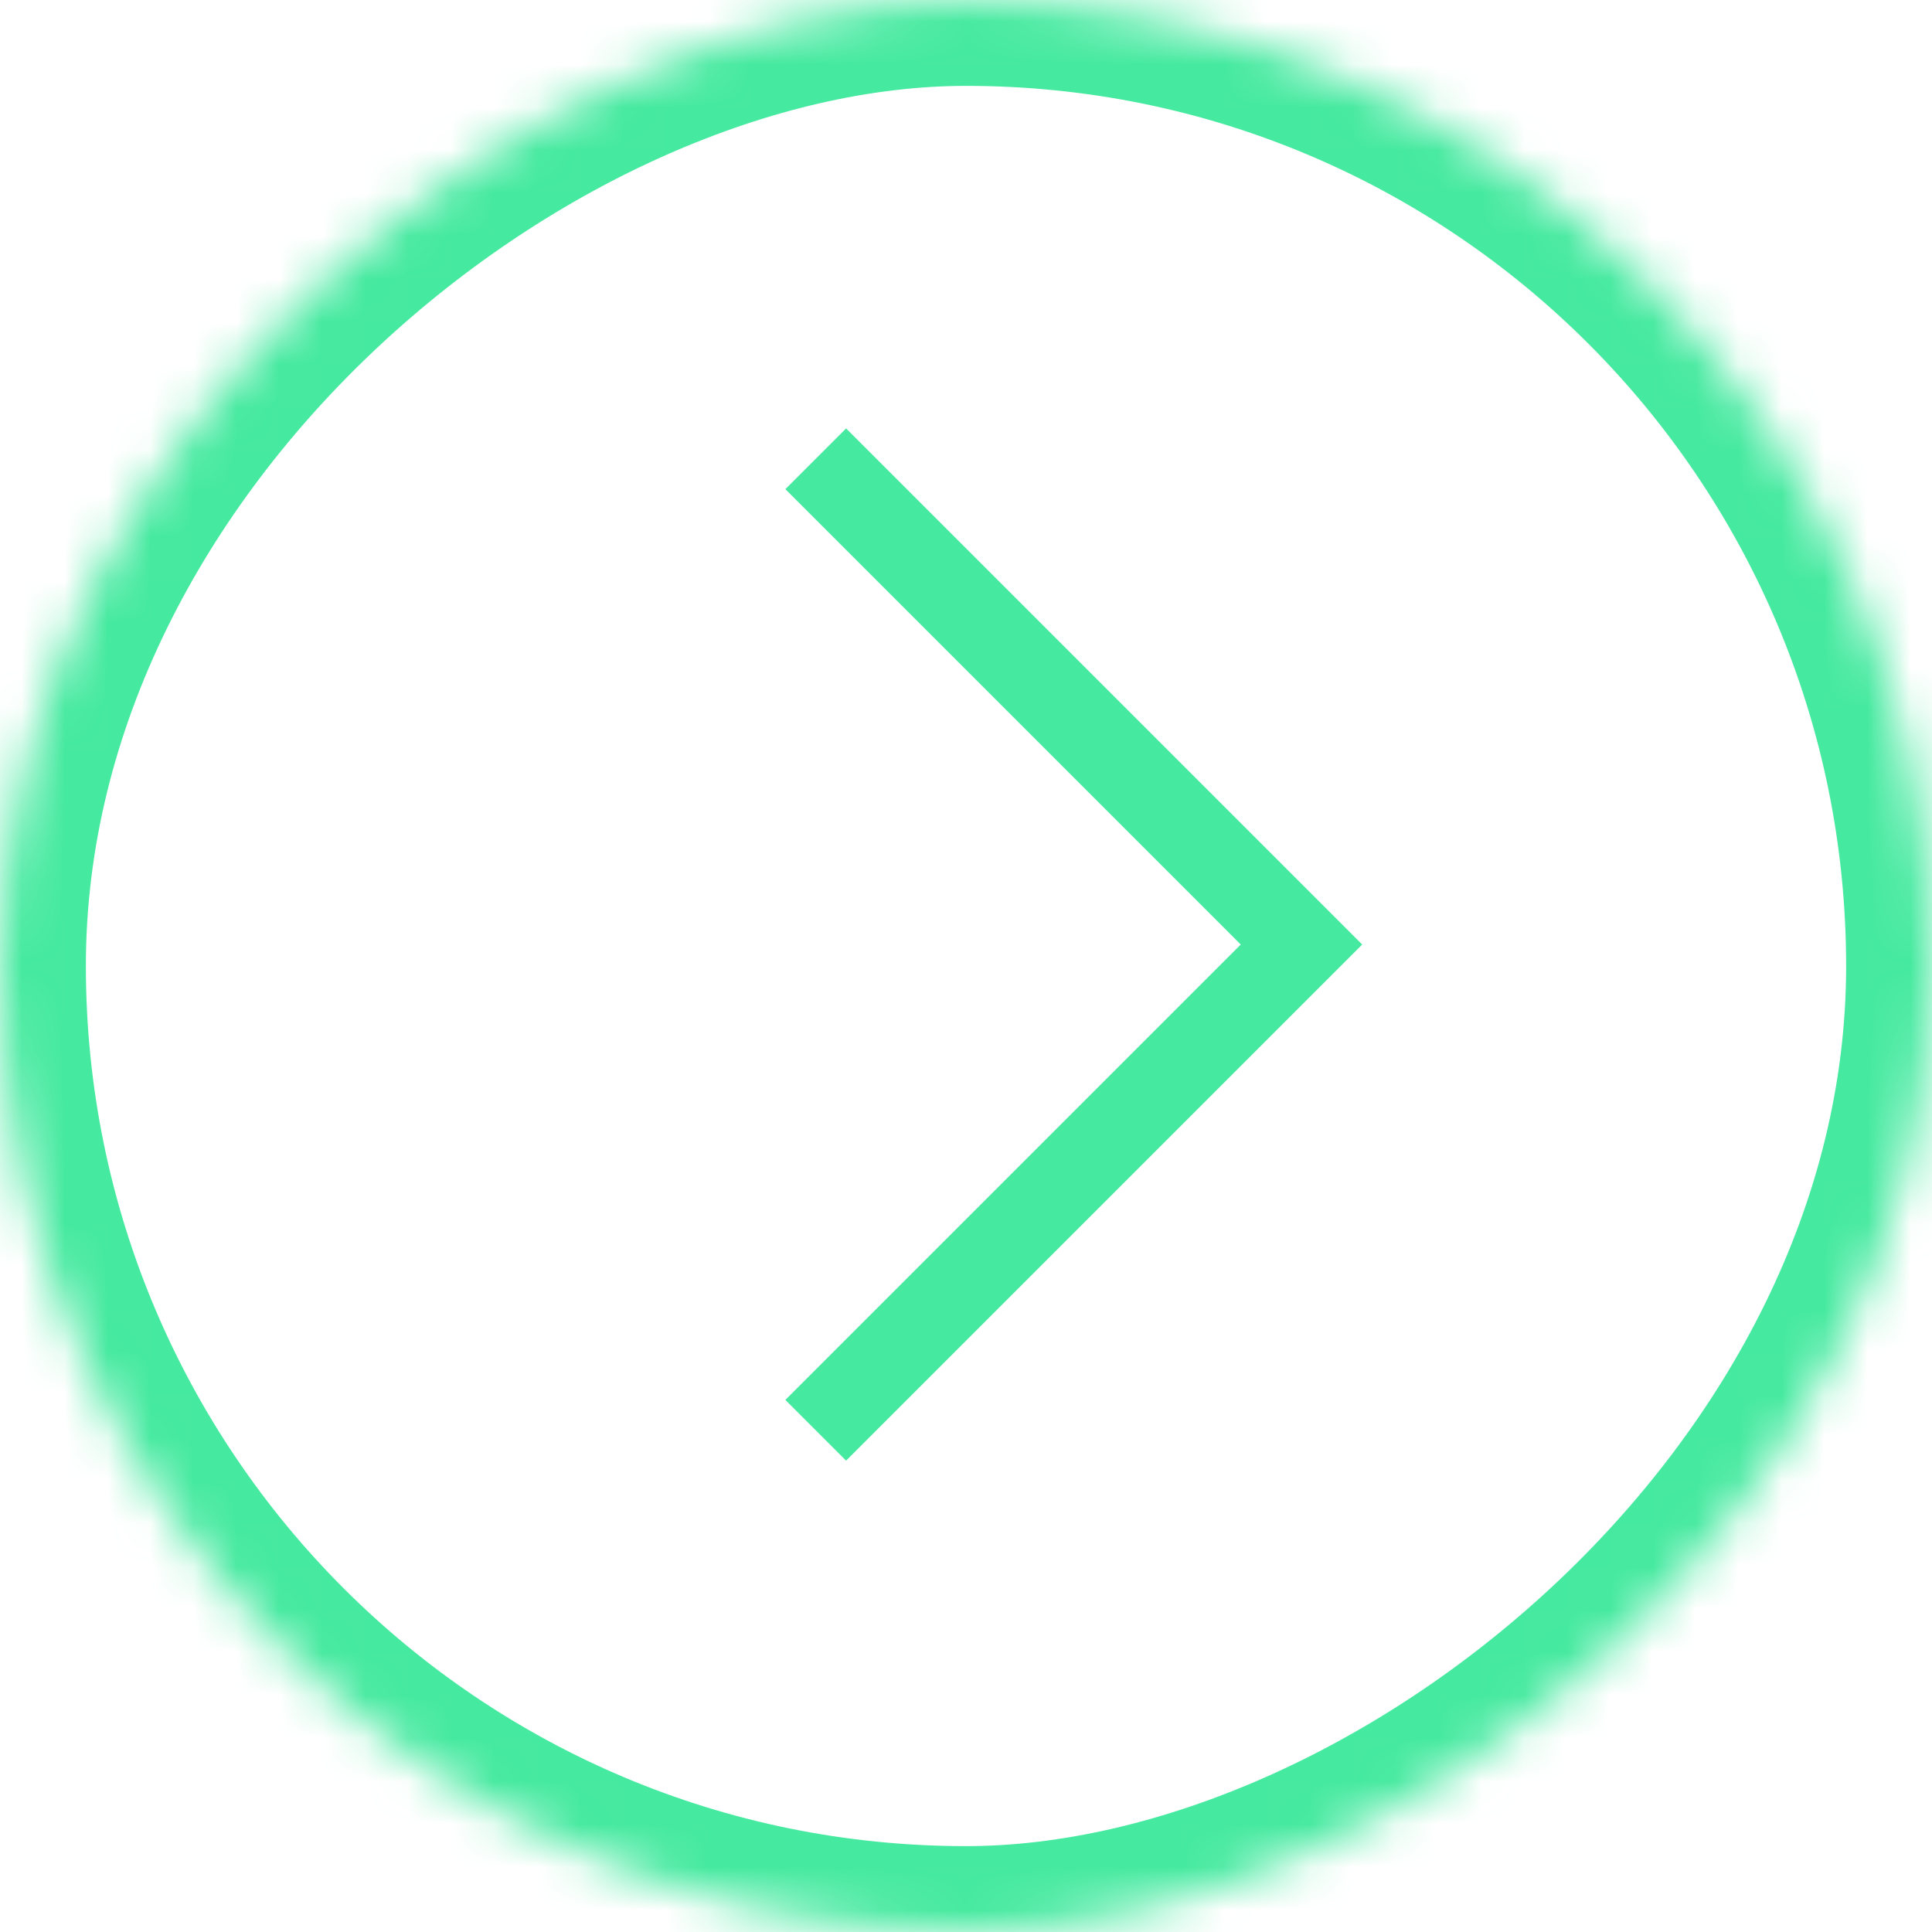
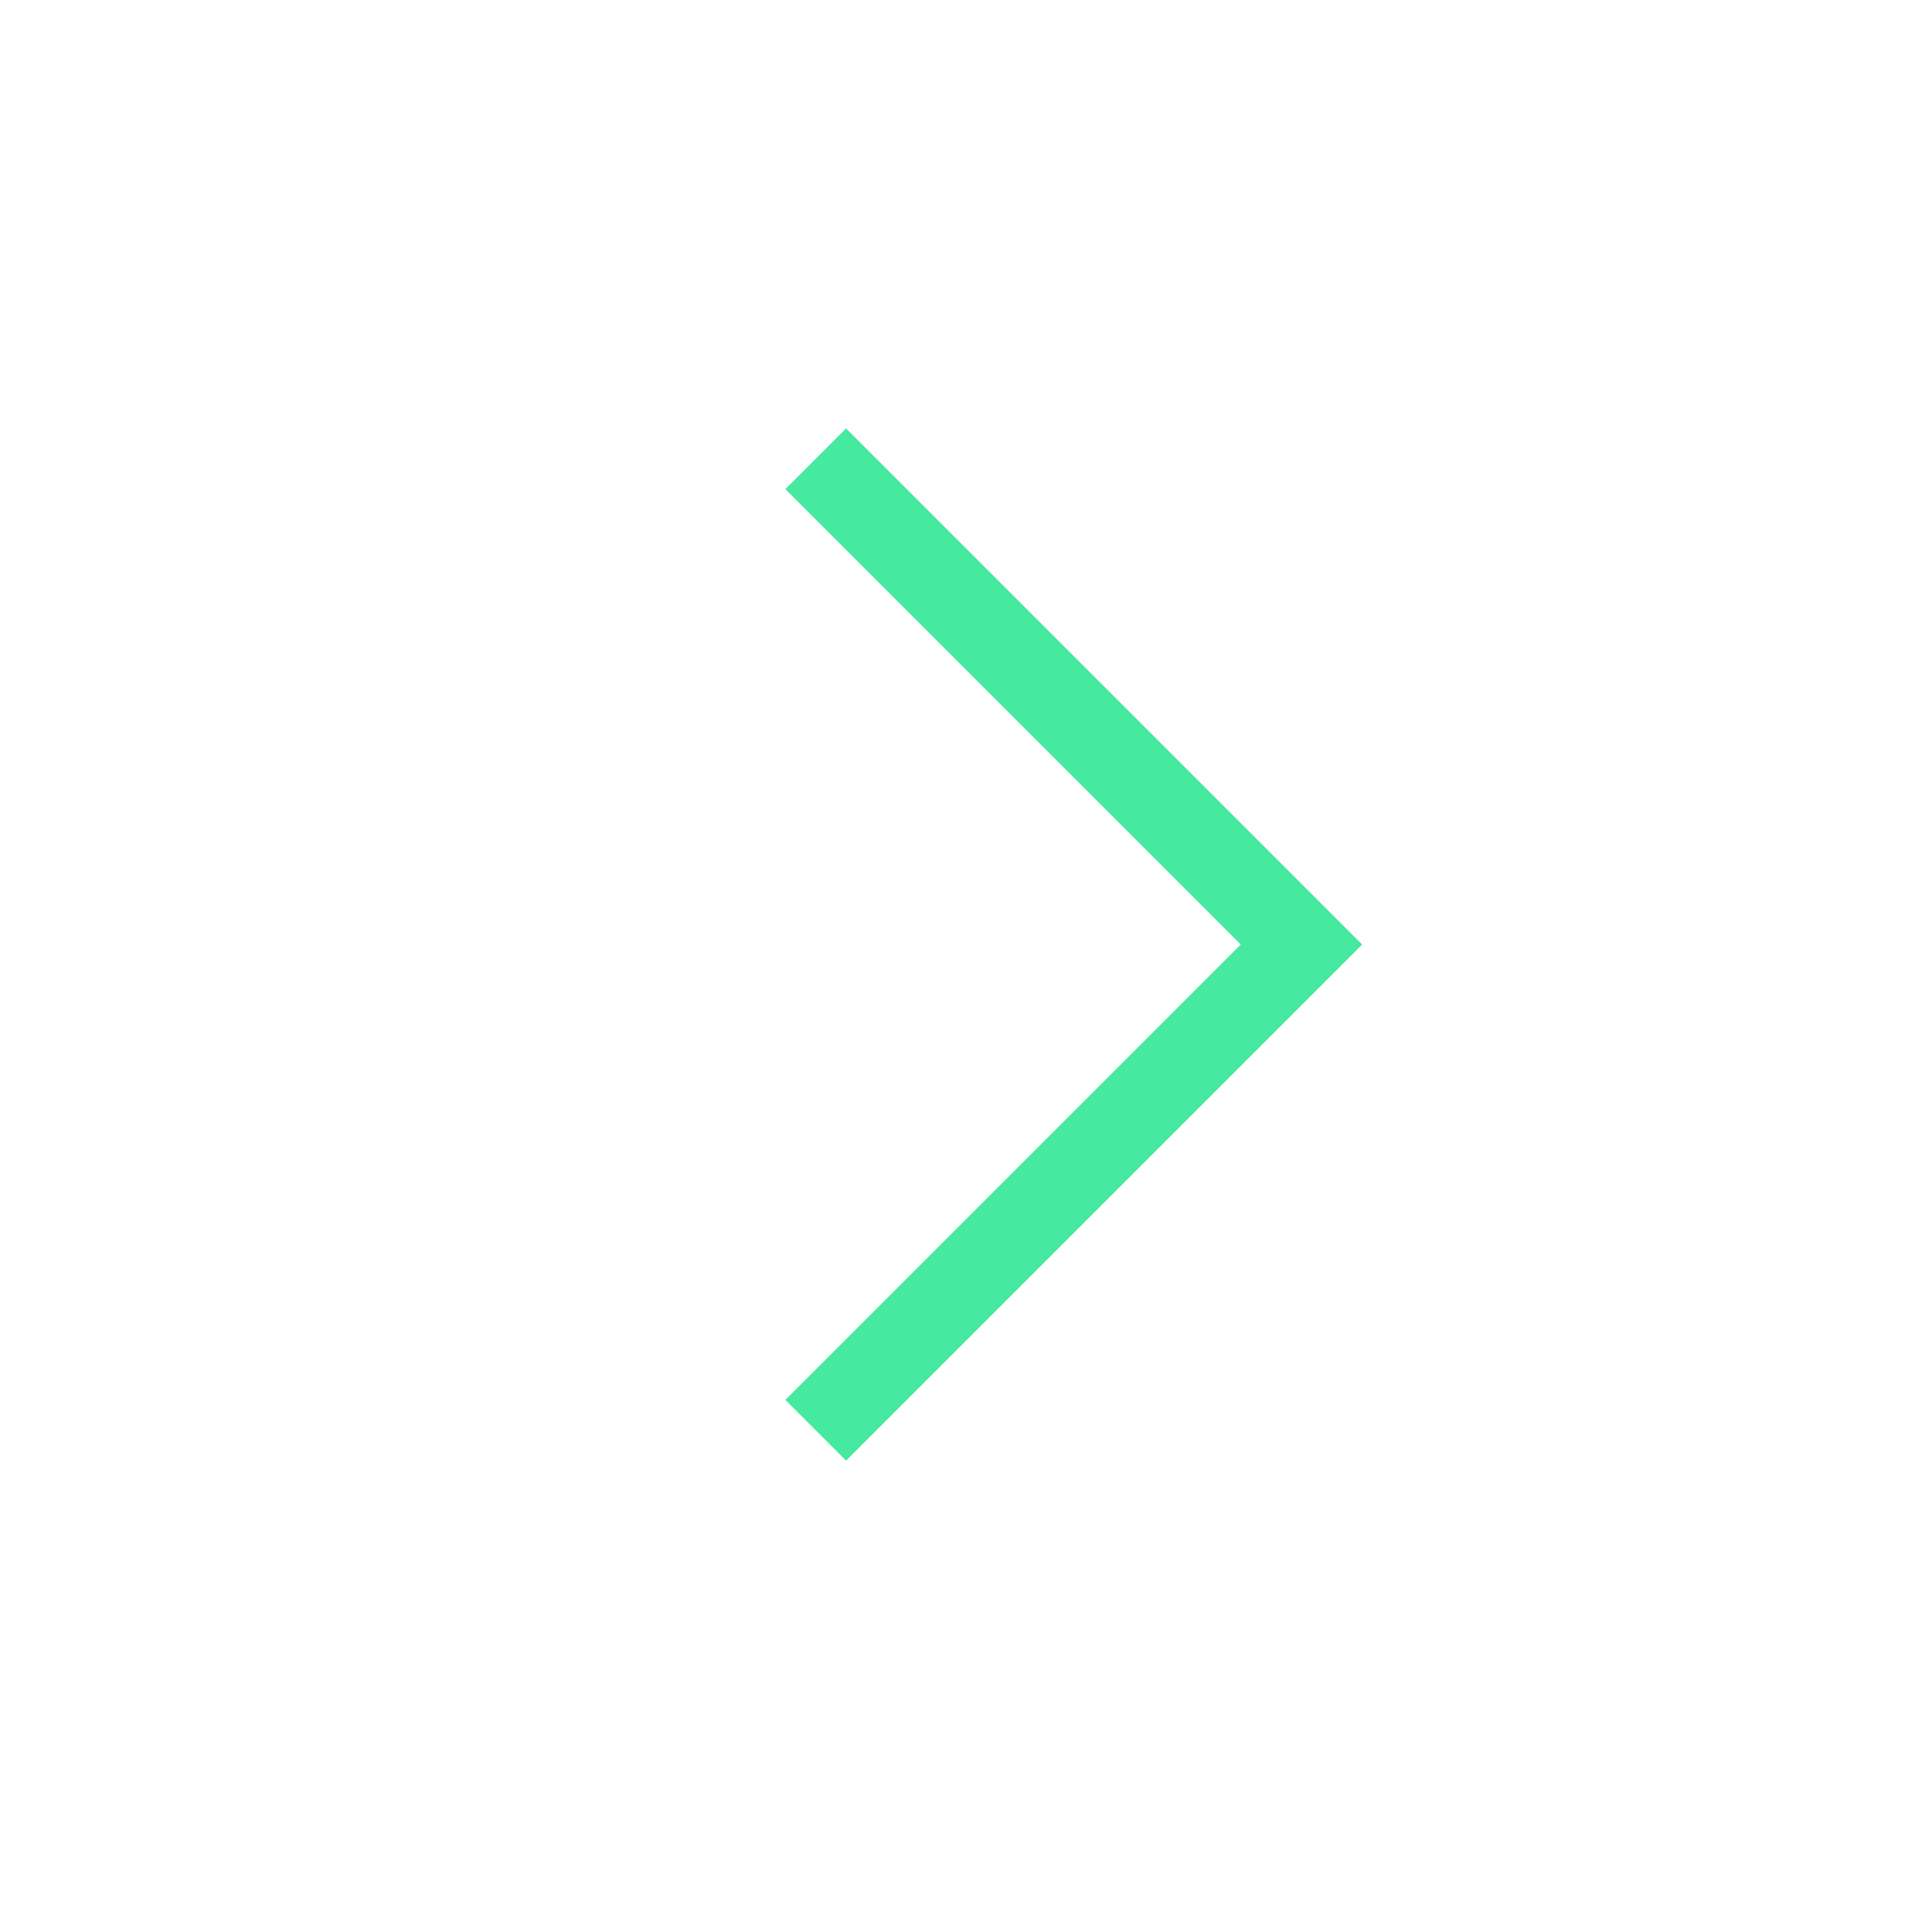
<svg xmlns="http://www.w3.org/2000/svg" xmlns:xlink="http://www.w3.org/1999/xlink" width="45px" height="45px" viewBox="0 0 45 45" version="1.1">
  <title>forward</title>
  <desc>Created with Sketch.</desc>
  <defs>
-     <rect id="path-1" x="0" y="0" width="45" height="45" rx="22.5" />
    <mask id="mask-2" maskContentUnits="userSpaceOnUse" maskUnits="objectBoundingBox" x="0" y="0" width="45" height="45" fill="white">
      <use xlink:href="#path-1" />
    </mask>
  </defs>
  <g id="TheGuarantors-2017" stroke="none" stroke-width="1" fill="none" fill-rule="evenodd">
    <g id="Home-ALT-COLORS_CORRECT-TYPE-Copy" transform="translate(-1269, -4001)" stroke="#45E99F">
      <g id="forward" transform="translate(1291.5, 4023.5) rotate(-90) translate(-1291.5, -4023.5) translate(1269, 4001)">
        <use id="Rectangle" mask="url(#mask-2)" stroke-width="4" xlink:href="#path-1" />
        <polyline id="Path-2" stroke-width="2" transform="translate(23, 19) rotate(-315) translate(-23, -19) " points="15 27 31 27 31 11" />
      </g>
    </g>
  </g>
</svg>